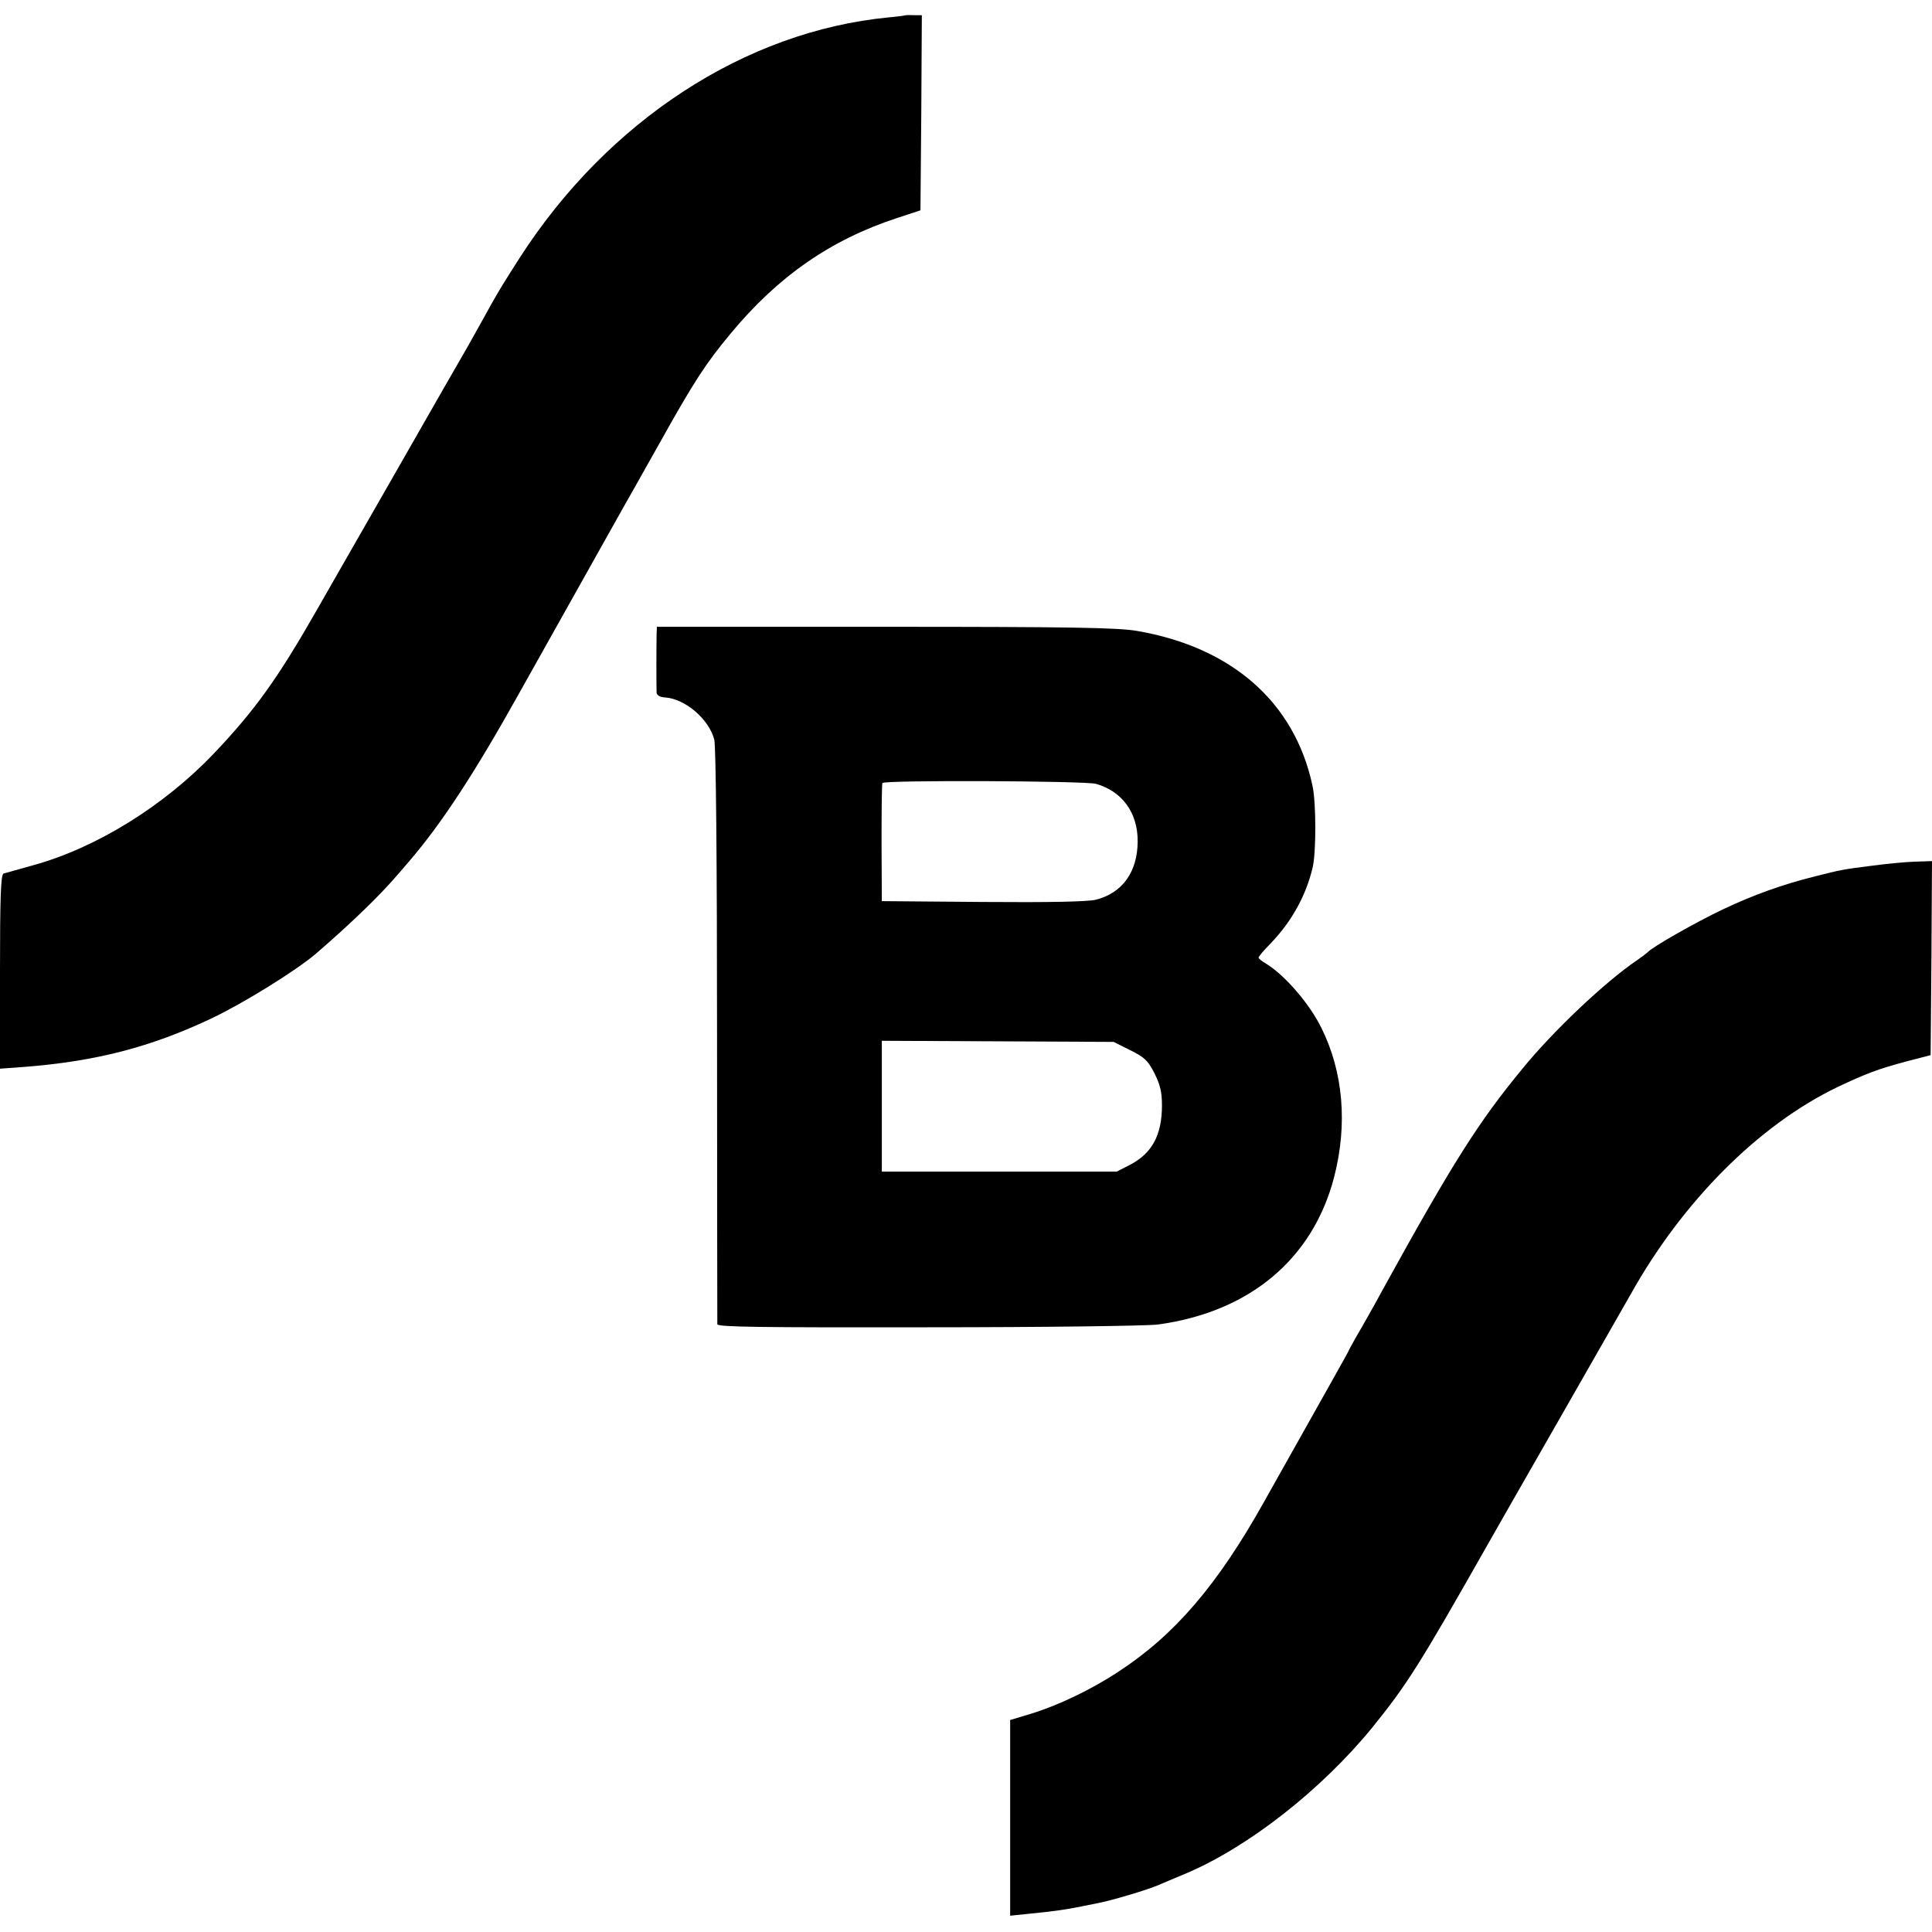
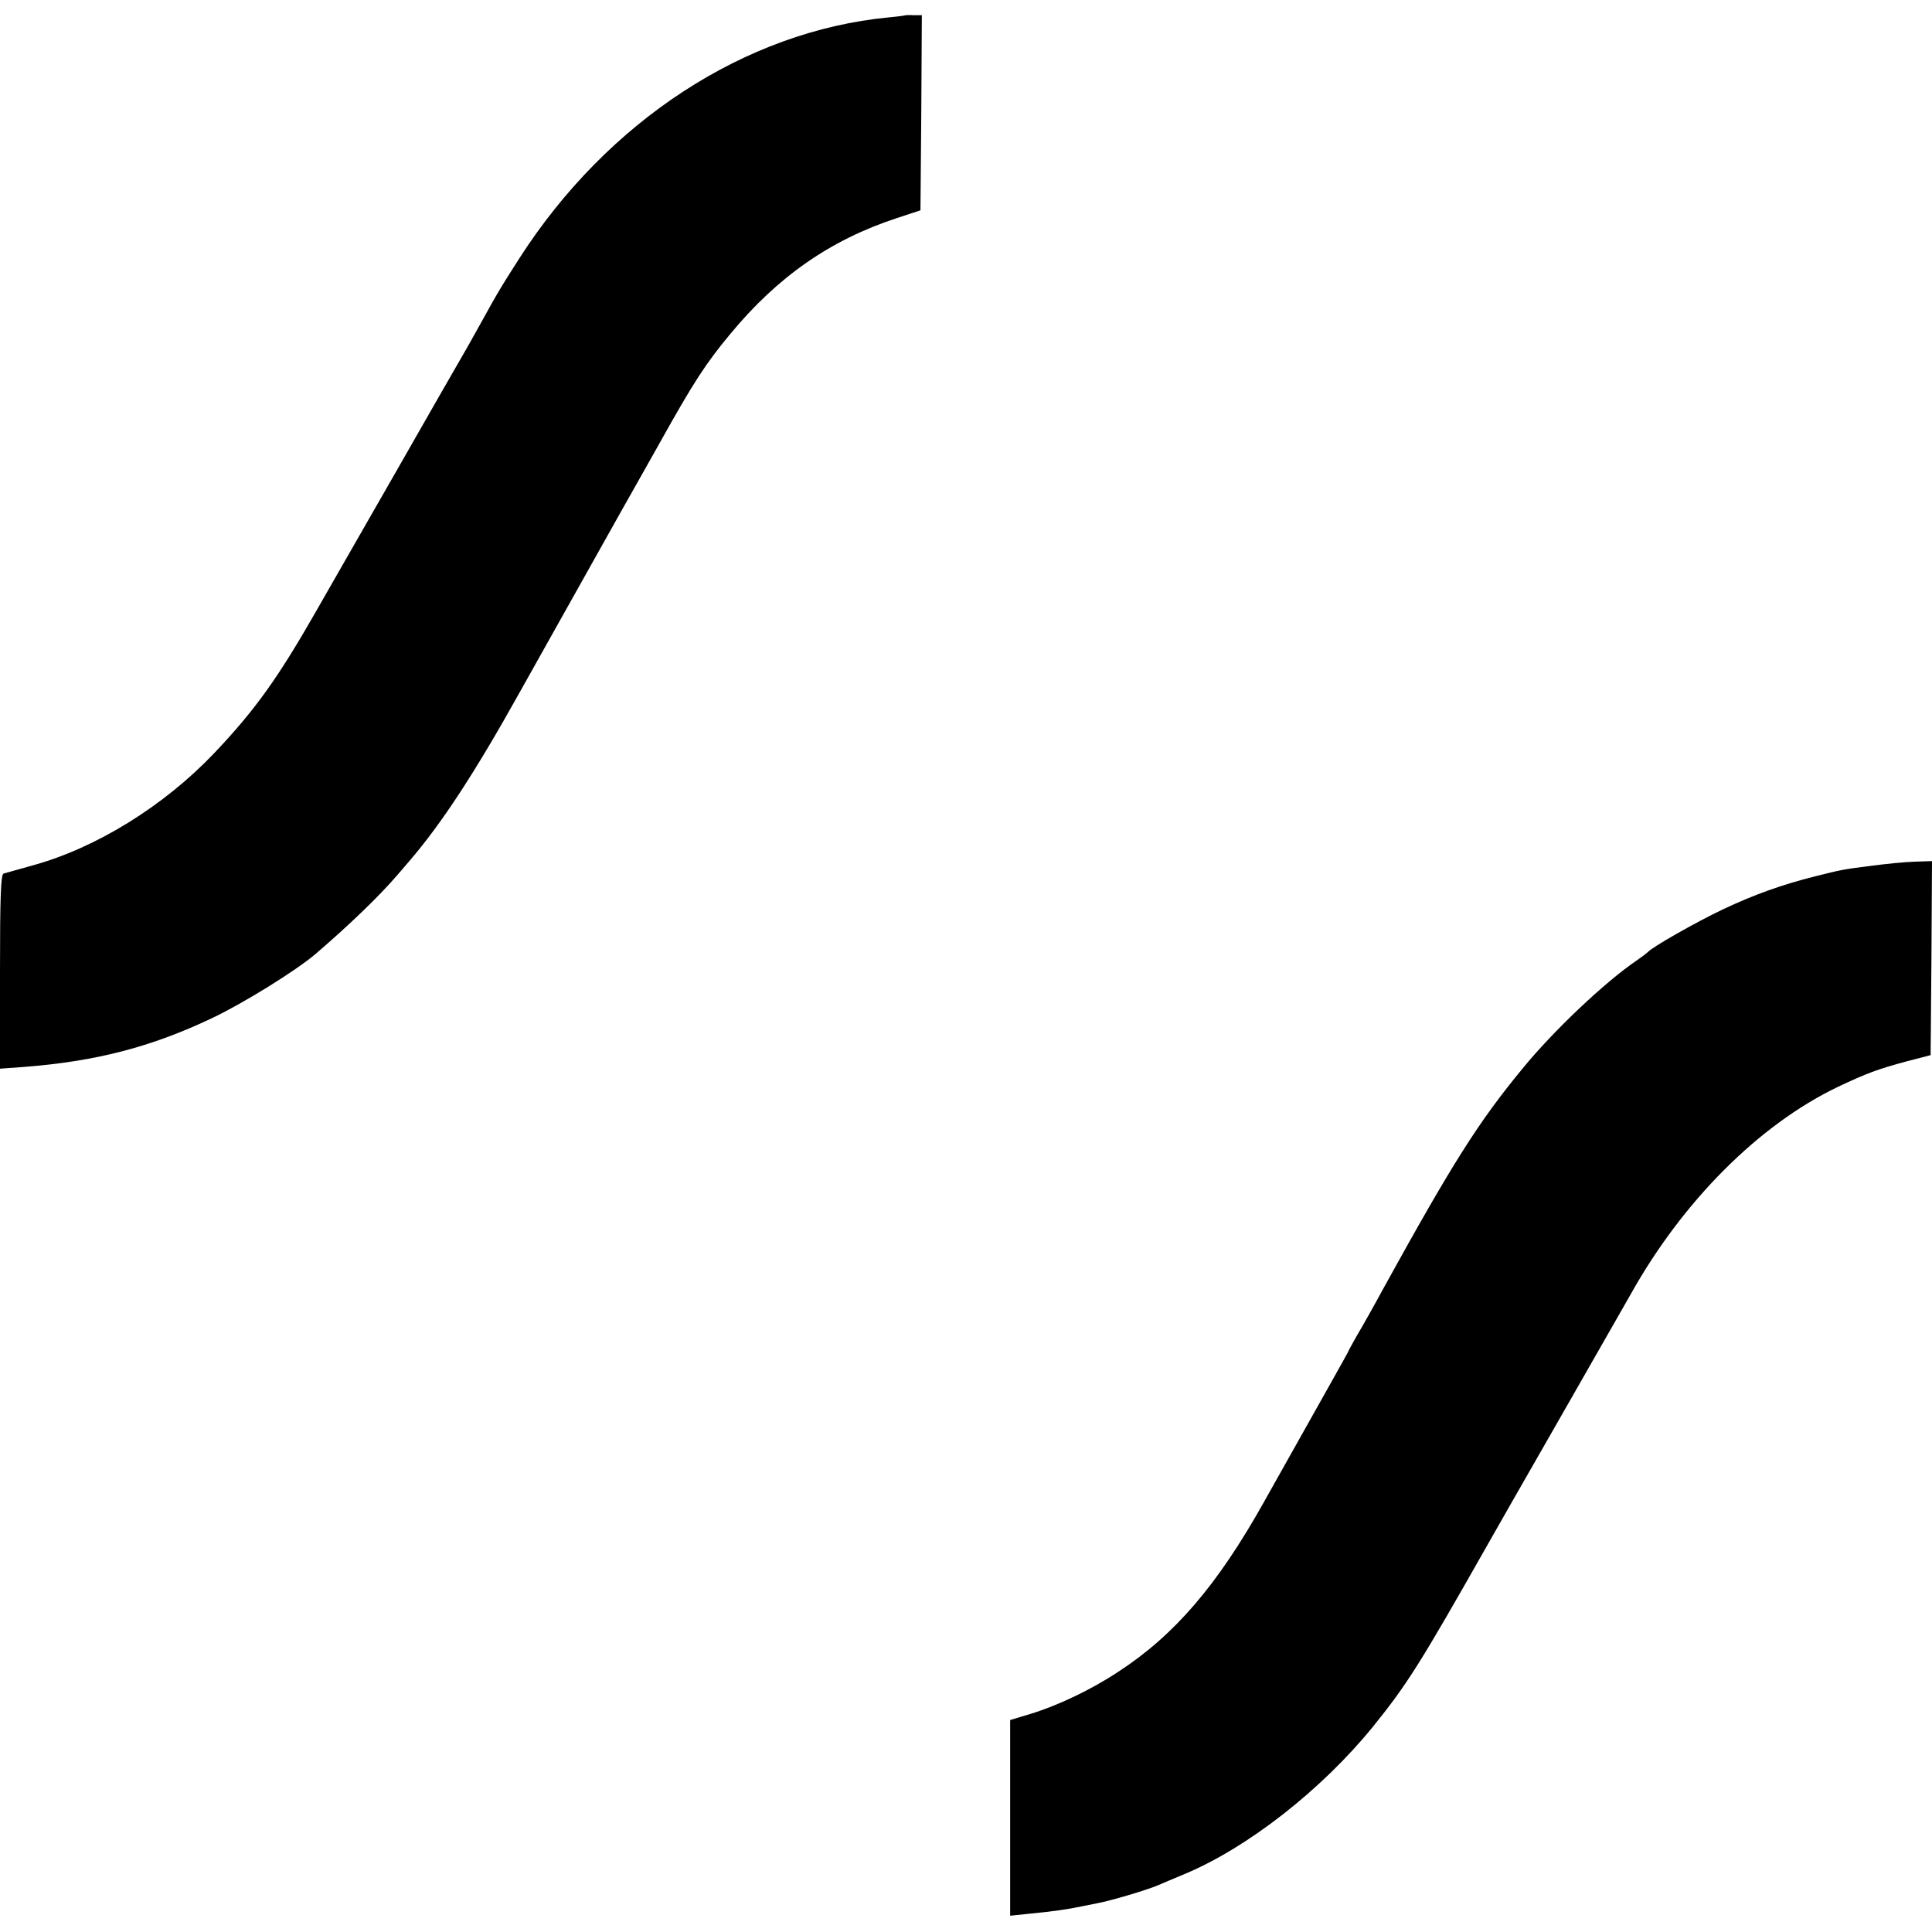
<svg xmlns="http://www.w3.org/2000/svg" version="1.0" width="700pt" height="700pt" viewBox="0 0 700 700" preserveAspectRatio="xMidYMid meet">
  <g transform="translate(0,700) scale(0.1,-0.1)" fill="#000000" stroke="none">
    <path d="M3277 6944 c-1 -1 -27 -4 -57 -7 -520 -50 -1018 -375 -1337 -871 -62 -97 -69 -109 -100 -163 -26 -48 -46 -82 -88 -158 -13 -22 -137 -238 -275 -480 -139 -242 -261 -456 -272 -475 -141 -247 -223 -362 -373 -520 -181 -190 -426 -342 -655 -405 -52 -15 -101 -28 -107 -30 -10 -3 -13 -83 -13 -356 l0 -351 83 6 c263 20 464 72 685 177 114 54 306 173 377 234 122 105 230 209 295 285 12 14 31 36 43 50 117 136 238 321 399 610 88 157 333 594 370 660 14 25 76 134 137 243 126 226 169 291 257 397 172 208 363 341 604 420 l85 28 3 354 2 353 -30 0 c-17 1 -32 0 -33 -1z" />
-     <path d="M2379 4702 c-1 -41 -1 -195 0 -212 1 -9 12 -16 31 -17 73 -5 159 -79 178 -153 6 -24 10 -440 10 -1072 0 -568 1 -1039 1 -1046 1 -10 153 -12 764 -11 419 0 794 5 832 10 332 45 562 237 639 535 49 190 33 380 -46 539 -43 88 -132 191 -200 233 -16 9 -28 19 -28 22 0 4 19 27 43 51 77 80 129 174 153 276 13 54 13 238 -1 298 -65 301 -292 500 -635 559 -69 12 -237 15 -912 15 l-828 0 -1 -27z m1592 -542 c95 -27 152 -105 151 -210 -1 -110 -56 -186 -152 -210 -30 -7 -167 -10 -410 -8 l-365 3 -1 210 c0 116 1 213 3 218 6 11 732 8 774 -3z m124 -965 c52 -26 64 -37 88 -84 21 -42 27 -69 27 -116 0 -108 -36 -174 -117 -216 l-47 -24 -425 0 -426 0 0 237 0 237 420 -2 420 -2 60 -30z" />
    <path d="M6780 3863 c-104 -13 -112 -15 -203 -38 -120 -30 -223 -67 -335 -120 -97 -46 -257 -137 -272 -155 -3 -3 -21 -17 -40 -30 -115 -78 -303 -256 -413 -391 -160 -194 -253 -341 -504 -796 -34 -63 -73 -132 -100 -178 -12 -22 -26 -46 -29 -54 -6 -12 -55 -99 -305 -544 -168 -300 -323 -481 -527 -614 -98 -65 -220 -123 -319 -153 l-73 -22 0 -354 0 -355 58 6 c103 10 150 17 212 30 14 3 34 7 45 9 49 9 177 47 220 65 11 5 54 23 97 41 228 95 496 305 681 532 125 155 169 224 415 658 14 25 131 230 260 455 129 226 246 430 260 455 188 337 465 615 751 752 104 49 143 64 251 93 l85 22 3 352 2 351 -62 -2 c-35 -1 -106 -8 -158 -15z" />
  </g>
</svg>